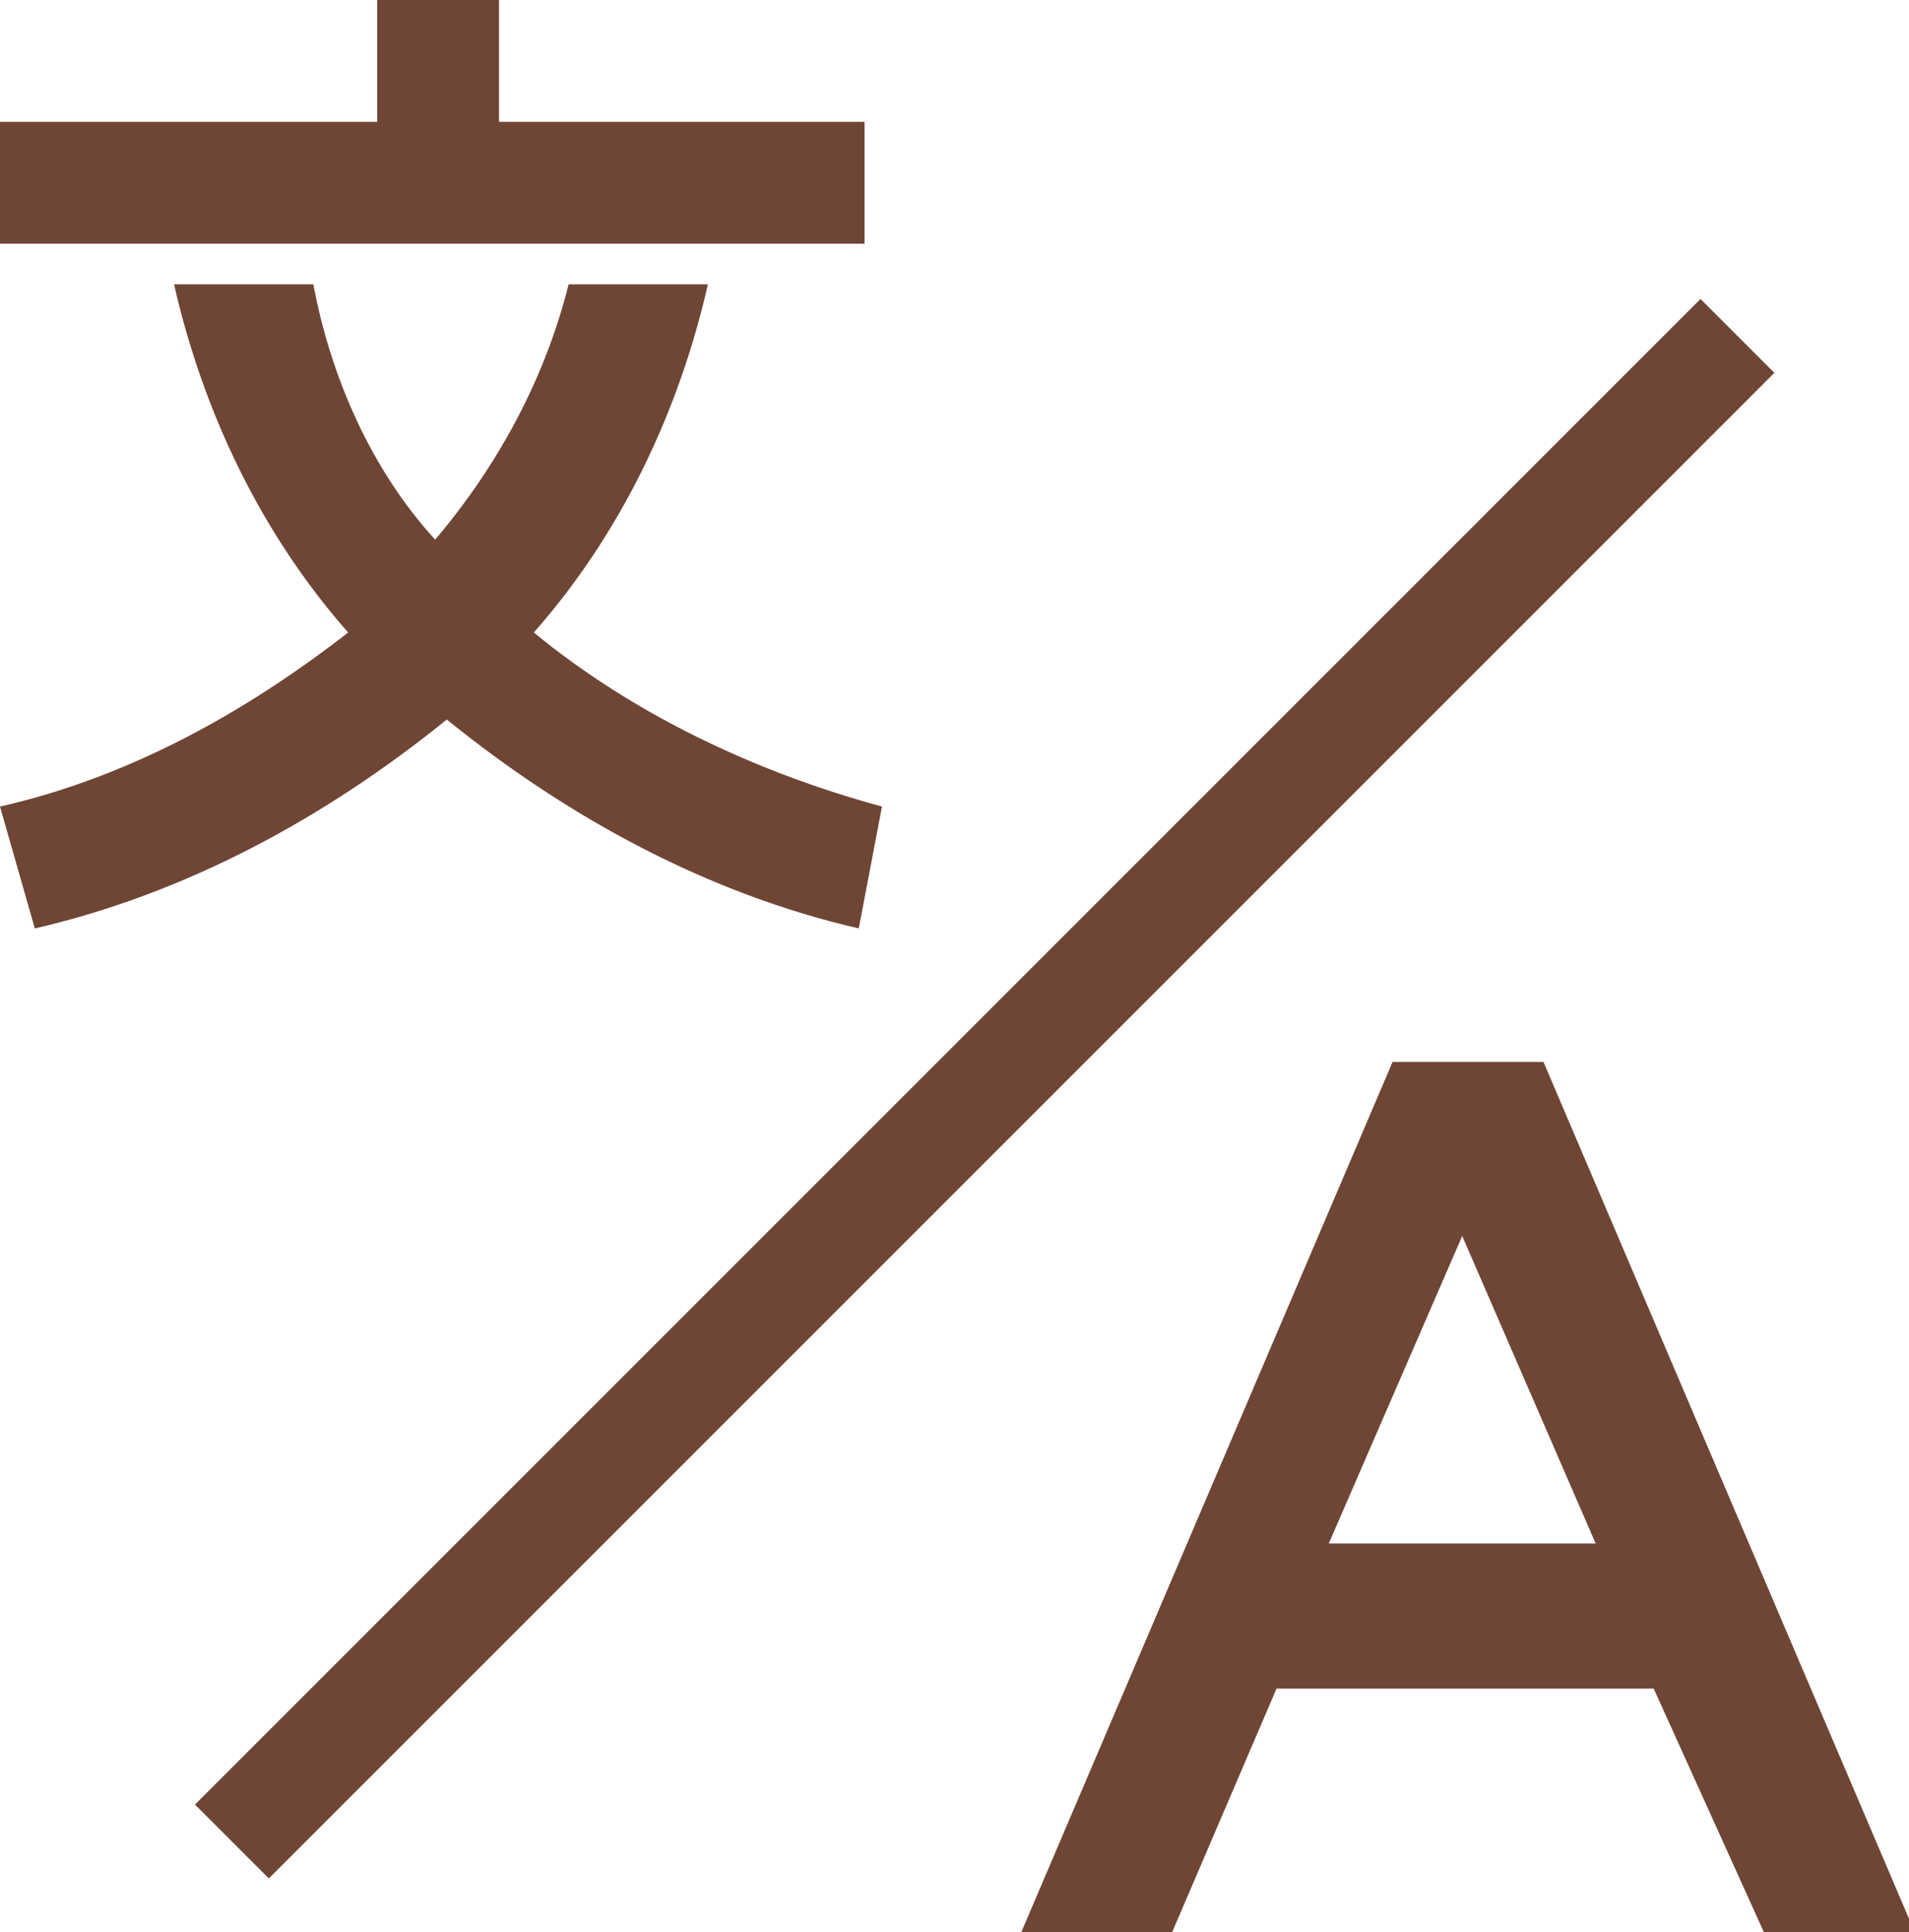
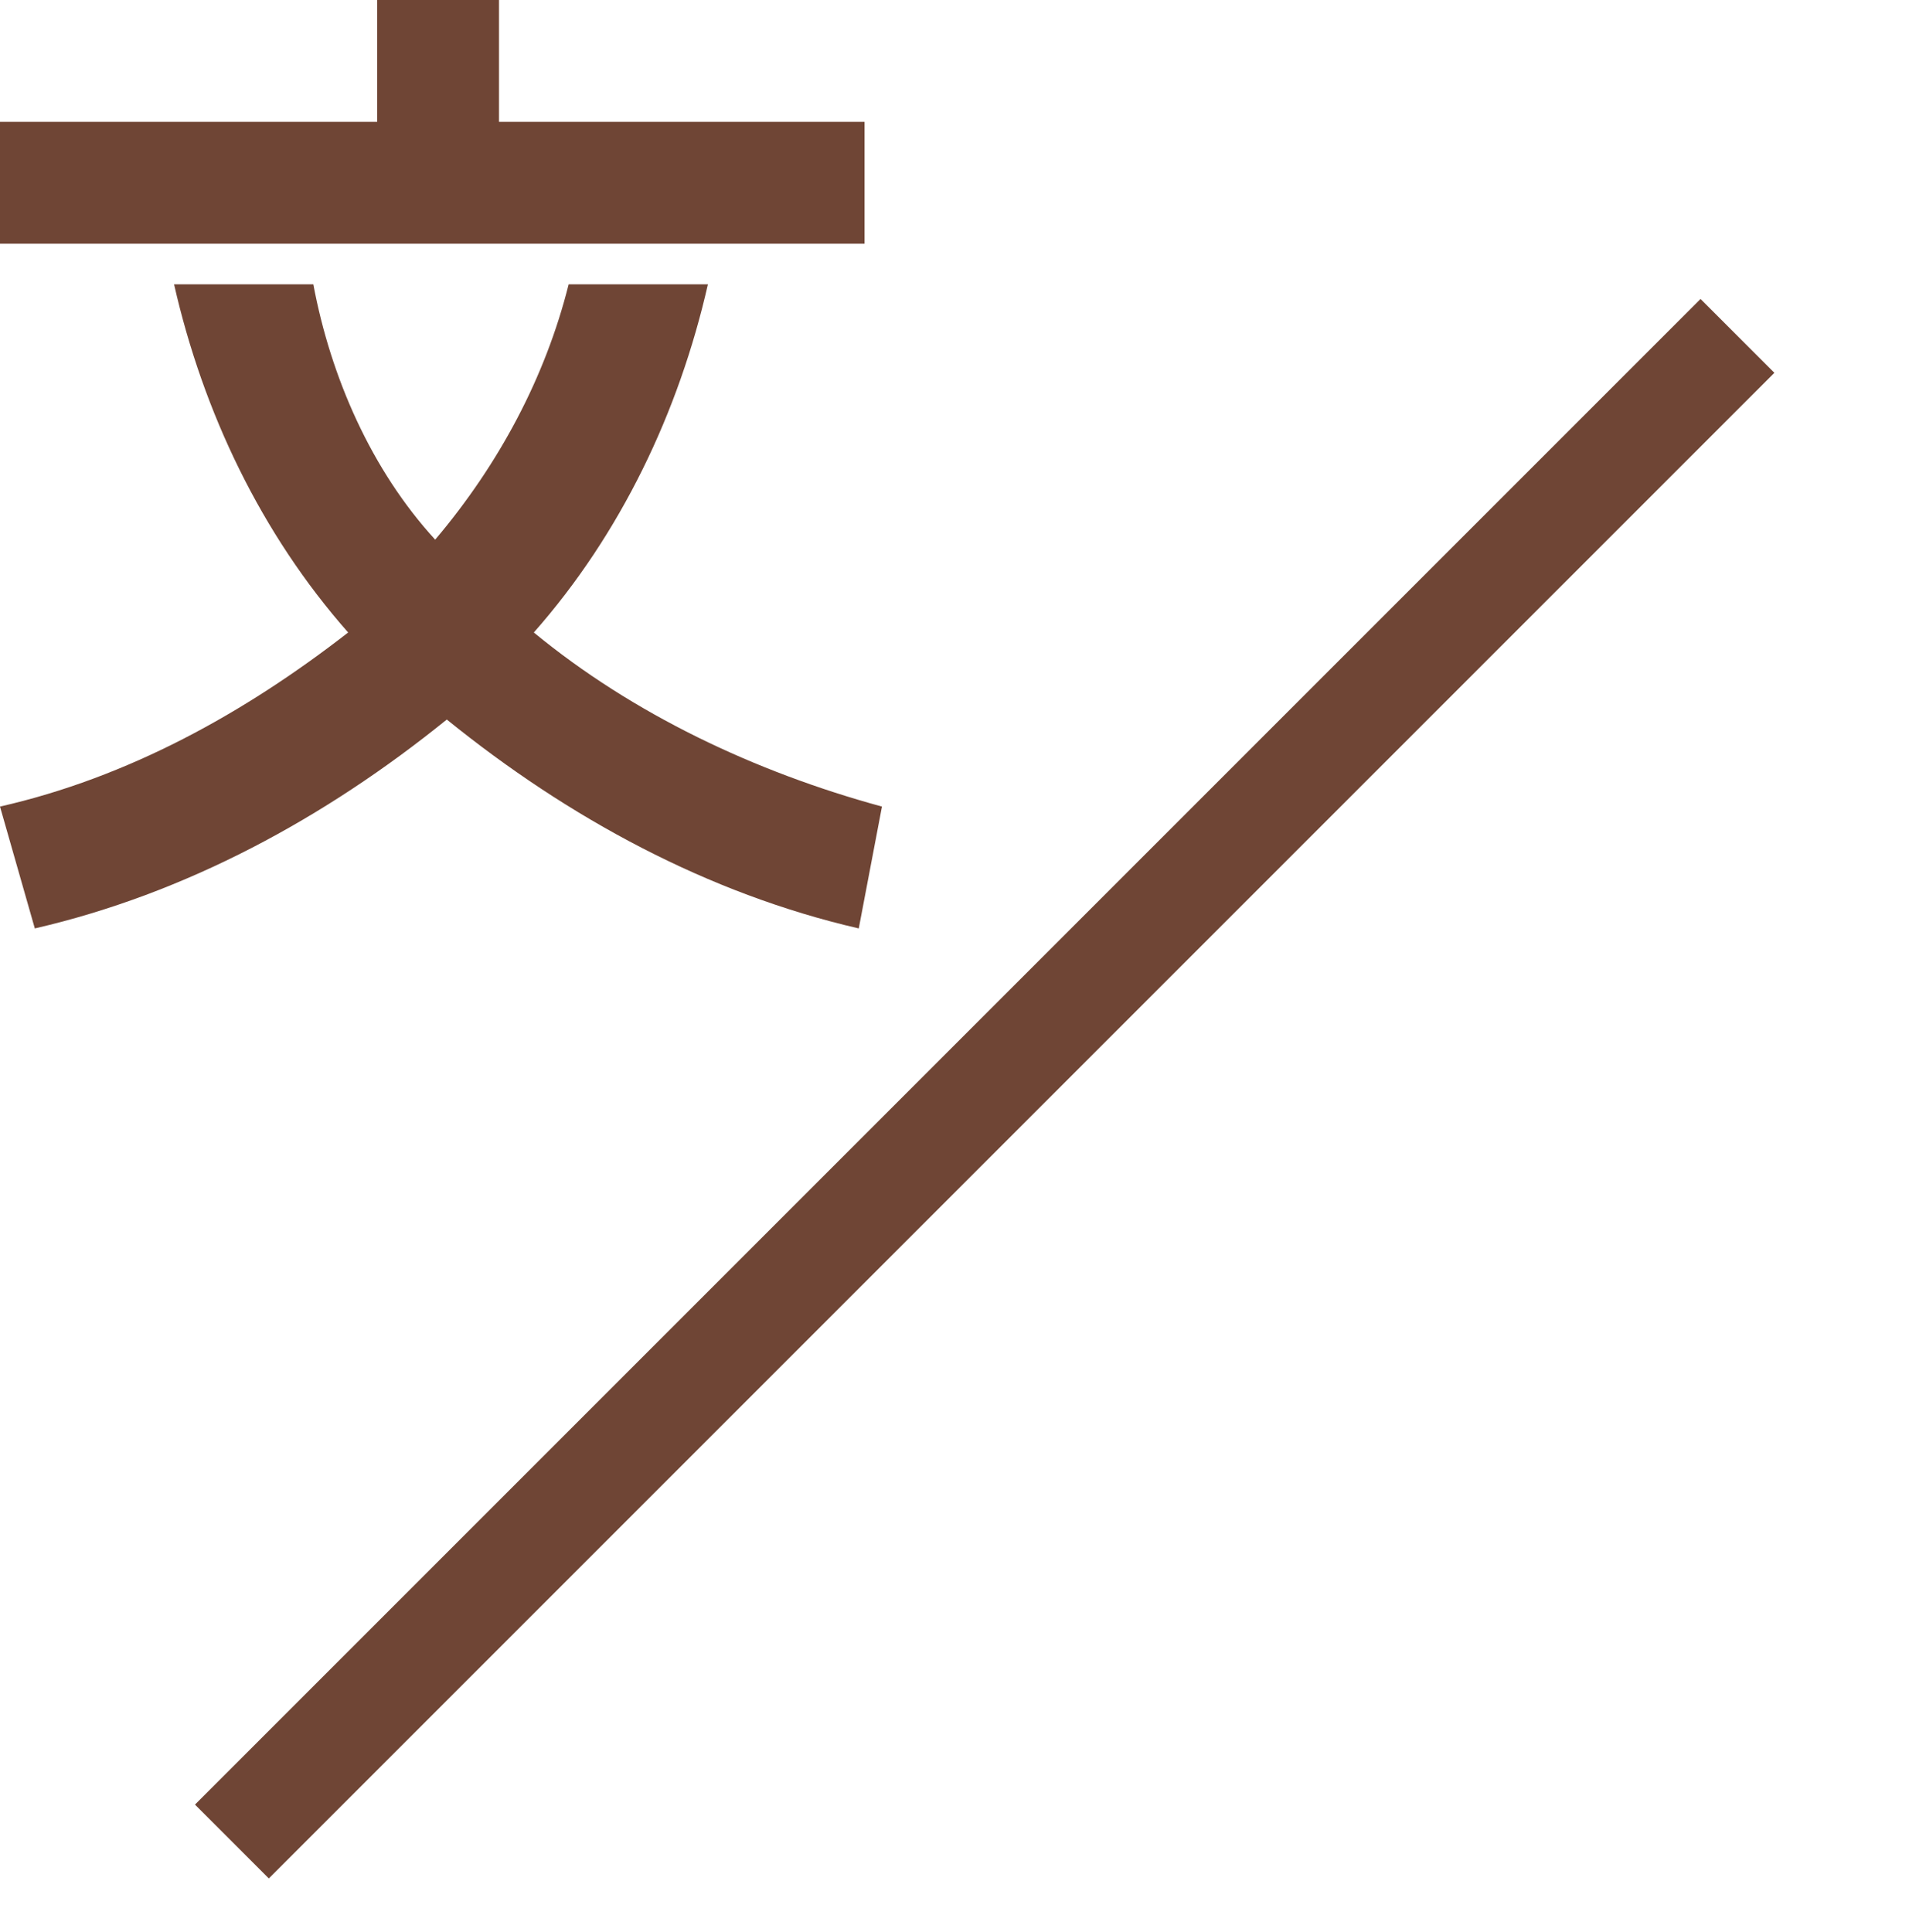
<svg xmlns="http://www.w3.org/2000/svg" version="1.1" id="レイヤー_1" x="0px" y="0px" viewBox="0 0 32.9 33.3" style="enable-background:new 0 0 32.9 33.3;" xml:space="preserve">
  <style type="text/css">
	.st0{fill:#6F4535;}
</style>
  <g id="グループ化_269" transform="translate(1696 1141)">
-     <path id="パス_156" class="st0" d="M-1665.6-1107.7h2.6l-6.4-15h-2.6l-6.4,15h2.6l1.8-4.2h6.5L-1665.6-1107.7z M-1673.1-1114.4   l2.3-5.3l2.3,5.3H-1673.1z" />
    <g id="グループ化_269-2" transform="translate(1 1)">
      <path id="パス_157" class="st0" d="M-1682.1-1139.9h-6.3v-2.1h-2.1v2.1h-6.5v2.1h14.9V-1139.9z" />
      <path id="パス_158" class="st0" d="M-1681.8-1128.1c-2.2-0.6-4.3-1.6-6-3c1.5-1.7,2.5-3.8,3-6h-2.4c-0.4,1.6-1.2,3.1-2.3,4.4    c-1.1-1.2-1.8-2.8-2.1-4.4h-2.4c0.5,2.2,1.5,4.3,3,6c-1.8,1.4-3.8,2.5-6,3l0.6,2.1c2.6-0.6,5-1.9,7.1-3.6c2.1,1.7,4.5,3,7.1,3.6    L-1681.8-1128.1z" />
    </g>
    <rect id="長方形_164" x="-1697.7" y="-1123.1" transform="matrix(0.707 -0.707 0.707 0.707 301.666 -1516.143)" class="st0" width="36.7" height="1.8" />
  </g>
</svg>